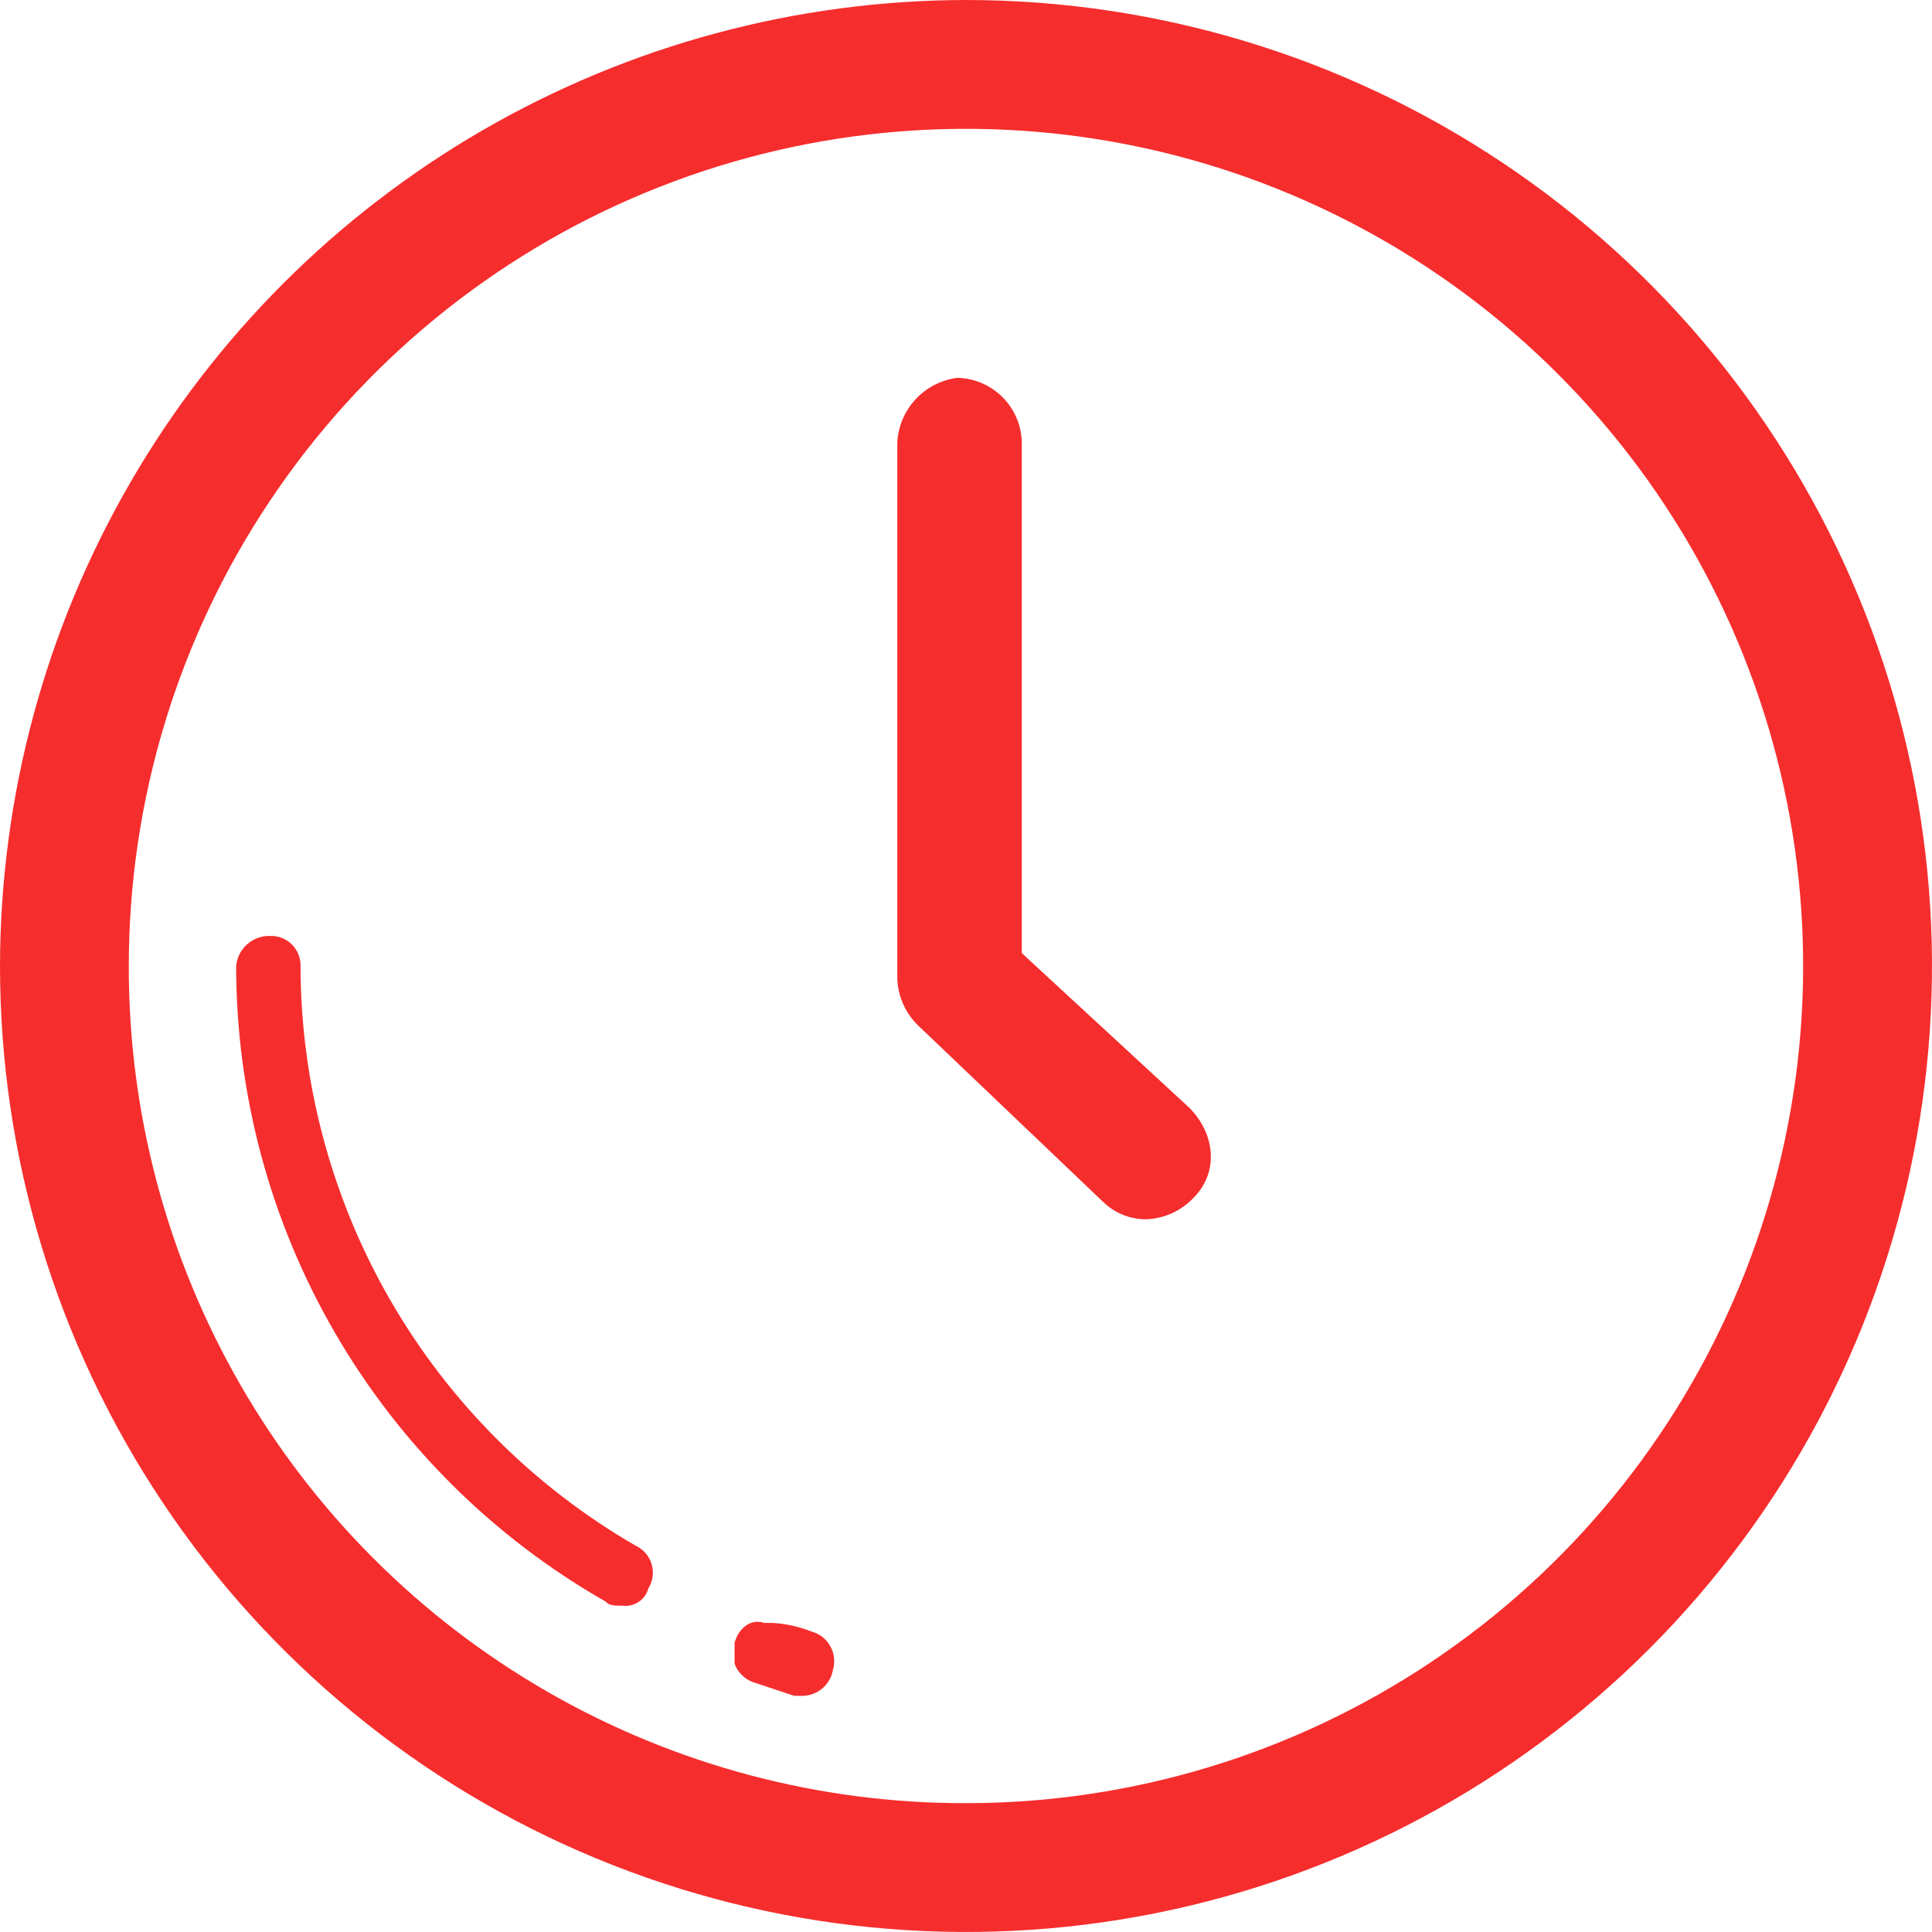
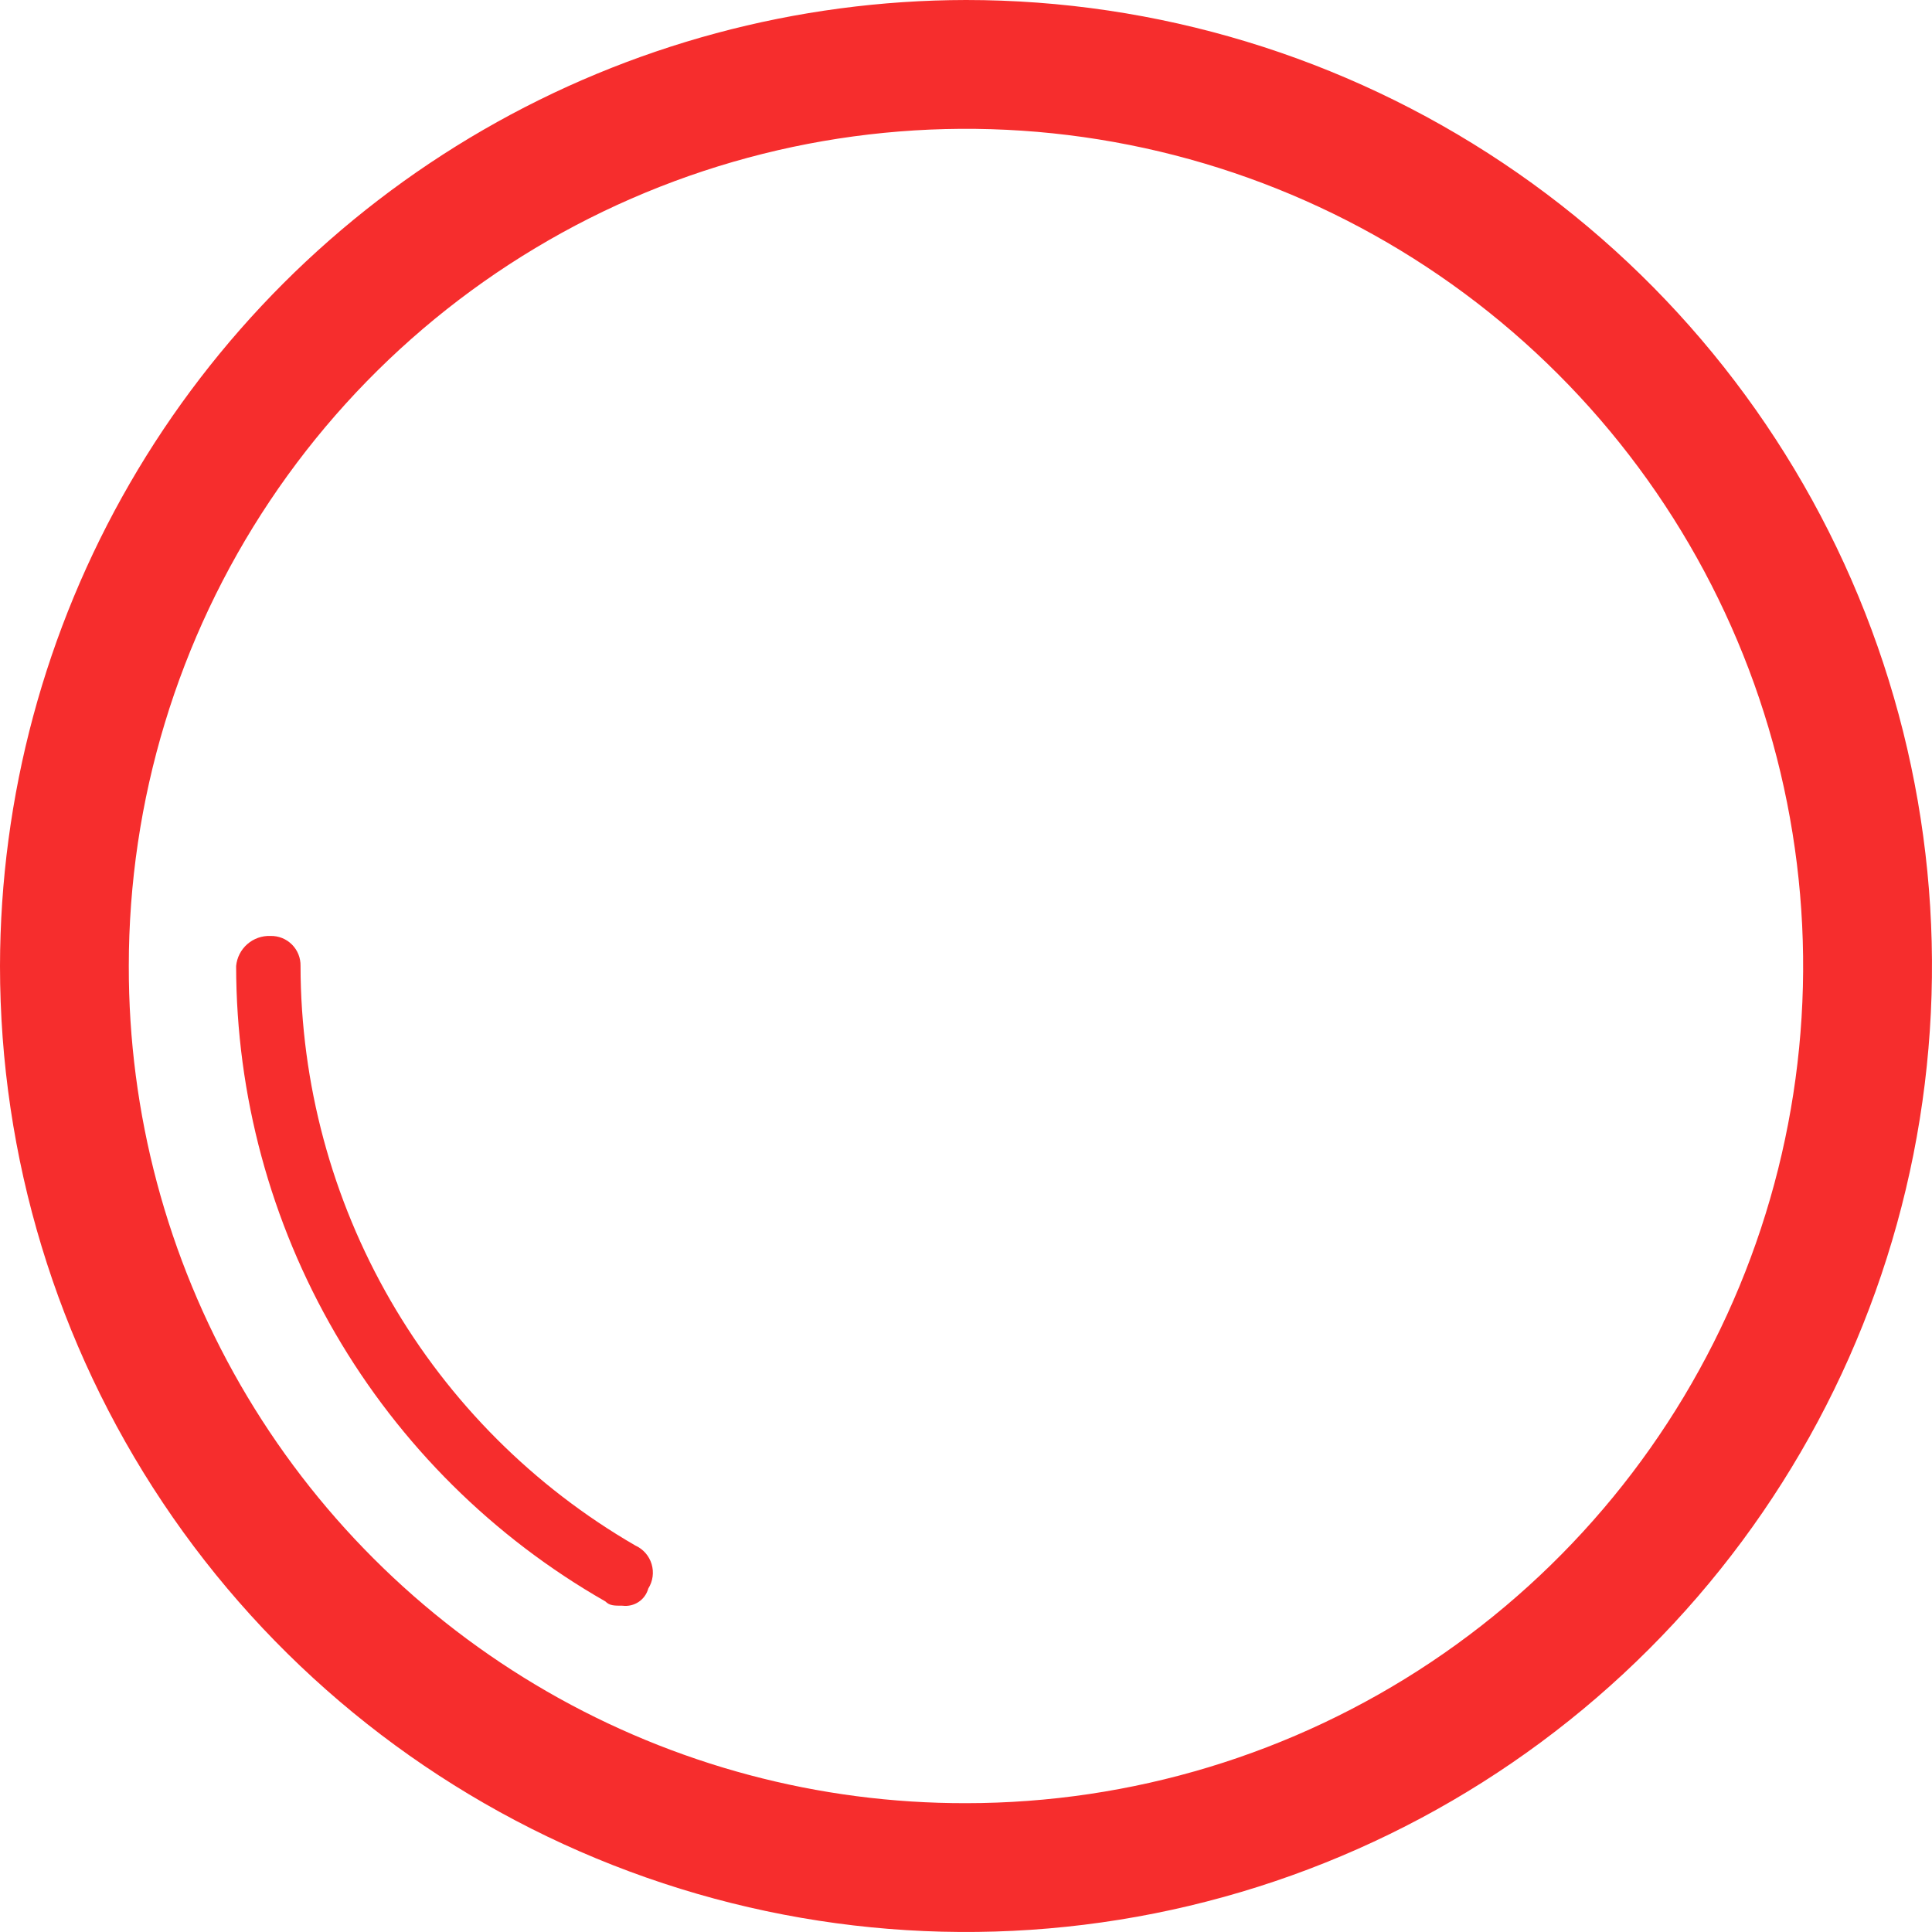
<svg xmlns="http://www.w3.org/2000/svg" id="elastyczne-godziny-pracy" width="163.851" height="163.852" viewBox="0 0 163.851 163.852">
  <defs>
    <clipPath id="clip-path">
      <path id="Path_459" data-name="Path 459" d="M10.923,81.925a71,71,0,1,1,71,71A70.86,70.86,0,0,1,10.923,81.925ZM0,81.925A81.925,81.925,0,1,0,81.925,0,82.049,82.049,0,0,0,0,81.925Z" fill="#f62d2d" />
    </clipPath>
    <clipPath id="clip-path-2">
      <rect id="Rectangle_227" data-name="Rectangle 227" width="200.018" height="200.018" fill="#f62d2d" />
    </clipPath>
    <clipPath id="clip-path-3">
      <rect id="Rectangle_226" data-name="Rectangle 226" width="163.949" height="163.949" fill="#f62d2d" />
    </clipPath>
    <clipPath id="clip-path-4">
      <path id="Path_460" data-name="Path 460" d="M5.5,24.349A62.11,62.11,0,0,0,36.814,78.237c.364.364.728.364,1.456.364a2,2,0,0,0,2.185-1.456A2.524,2.524,0,0,0,39.362,73.5a56.888,56.888,0,0,1-28.4-49.155A2.489,2.489,0,0,0,8.413,21.8,2.814,2.814,0,0,0,5.5,24.349Z" transform="translate(-5.5 -21.8)" fill="#f62d2d" />
    </clipPath>
    <clipPath id="clip-path-5">
      <rect id="Rectangle_230" data-name="Rectangle 230" width="77.056" height="96.73" fill="#f62d2d" />
    </clipPath>
    <clipPath id="clip-path-6">
      <rect id="Rectangle_229" data-name="Rectangle 229" width="40.987" height="60.661" fill="#f62d2d" />
    </clipPath>
    <clipPath id="clip-path-7">
      <path id="Path_461" data-name="Path 461" d="M17.167,39.688a2.605,2.605,0,0,0,1.821,3.277l3.277,1.092h.728a2.66,2.66,0,0,0,2.549-2.185A2.605,2.605,0,0,0,23.721,38.6a10.632,10.632,0,0,0-3.277-.728h-.728C18.624,37.5,17.531,38.231,17.167,39.688Z" transform="translate(-17.075 -37.775)" fill="#f62d2d" />
    </clipPath>
    <clipPath id="clip-path-8">
-       <rect id="Rectangle_233" data-name="Rectangle 233" width="47.545" height="47.545" fill="#f62d2d" />
-     </clipPath>
+       </clipPath>
    <clipPath id="clip-path-9">
      <rect id="Rectangle_232" data-name="Rectangle 232" width="9.837" height="11.476" fill="#f62d2d" />
    </clipPath>
    <clipPath id="clip-path-10">
-       <path id="Path_462" data-name="Path 462" d="M20.9,14.262V59.776a5.847,5.847,0,0,0,1.821,4.005L38.377,78.71a5.216,5.216,0,0,0,3.641,1.456,5.847,5.847,0,0,0,4.005-1.821c2.185-2.185,1.821-5.462-.364-7.646l-14.2-13.108V14.262A5.6,5.6,0,0,0,26,8.8,5.839,5.839,0,0,0,20.9,14.262Z" transform="translate(-20.9 -8.8)" fill="#f62d2d" />
-     </clipPath>
+       </clipPath>
    <clipPath id="clip-path-11">
      <rect id="Rectangle_236" data-name="Rectangle 236" width="70.498" height="113.125" fill="#f62d2d" />
    </clipPath>
    <clipPath id="clip-path-12">
      <rect id="Rectangle_235" data-name="Rectangle 235" width="32.79" height="75.417" fill="#f62d2d" />
    </clipPath>
  </defs>
  <g id="Group_115" data-name="Group 115">
    <g id="Group_114" data-name="Group 114">
      <g id="Group_113" data-name="Group 113" clip-path="url(#clip-path)">
        <g id="Group_112" data-name="Group 112" transform="translate(-18.034 -18.034)">
          <g id="Group_111" data-name="Group 111" transform="translate(0 0)">
            <g id="Group_110" data-name="Group 110" clip-path="url(#clip-path-2)">
              <g id="Group_109" data-name="Group 109" transform="translate(18.034 18.034)">
                <g id="Group_108" data-name="Group 108" clip-path="url(#clip-path-3)">
                  <rect id="Rectangle_225" data-name="Rectangle 225" width="200.018" height="200.018" transform="translate(-18.034 -18.034)" fill="#f62d2d" />
                </g>
              </g>
            </g>
          </g>
        </g>
      </g>
    </g>
  </g>
  <g id="Group_123" data-name="Group 123" transform="translate(20.026 79.377)">
    <g id="Group_122" data-name="Group 122">
      <g id="Group_121" data-name="Group 121" clip-path="url(#clip-path-4)">
        <g id="Group_120" data-name="Group 120" transform="translate(-20.026 -20.355)">
          <g id="Group_119" data-name="Group 119" transform="translate(0 0)">
            <g id="Group_118" data-name="Group 118" clip-path="url(#clip-path-5)">
              <g id="Group_117" data-name="Group 117" transform="translate(18.034 18.034)">
                <g id="Group_116" data-name="Group 116" transform="translate(0 0)" clip-path="url(#clip-path-6)">
                  <rect id="Rectangle_228" data-name="Rectangle 228" width="71.73" height="93.213" transform="translate(-16.214 -15.885)" fill="#f62d2d" />
                </g>
              </g>
            </g>
          </g>
        </g>
      </g>
    </g>
  </g>
  <g id="Group_131" data-name="Group 131" transform="translate(62.17 137.542)">
    <g id="Group_130" data-name="Group 130">
      <g id="Group_129" data-name="Group 129" clip-path="url(#clip-path-7)">
        <g id="Group_128" data-name="Group 128" transform="translate(-17.905 -21.138)">
          <g id="Group_127" data-name="Group 127" transform="translate(0 0)">
            <g id="Group_126" data-name="Group 126" clip-path="url(#clip-path-8)">
              <g id="Group_125" data-name="Group 125" transform="translate(18.034 18.035)">
                <g id="Group_124" data-name="Group 124" transform="translate(0 0)" clip-path="url(#clip-path-9)">
                  <rect id="Rectangle_231" data-name="Rectangle 231" width="45.15" height="42.601" transform="translate(-18.243 -15.374)" fill="#f62d2d" />
                </g>
              </g>
            </g>
          </g>
        </g>
      </g>
    </g>
  </g>
  <g id="Group_139" data-name="Group 139" transform="translate(76.099 32.042)">
    <g id="Group_138" data-name="Group 138">
      <g id="Group_137" data-name="Group 137" clip-path="url(#clip-path-10)">
        <g id="Group_136" data-name="Group 136" transform="translate(-21.997 -20.566)">
          <g id="Group_135" data-name="Group 135" transform="translate(0 0)">
            <g id="Group_134" data-name="Group 134" clip-path="url(#clip-path-11)">
              <g id="Group_133" data-name="Group 133" transform="translate(18.035 18.035)">
                <g id="Group_132" data-name="Group 132" transform="translate(0 0)" clip-path="url(#clip-path-12)">
                  <rect id="Rectangle_234" data-name="Rectangle 234" width="62.991" height="107.777" transform="translate(-14.244 -15.31)" fill="#f62d2d" />
                </g>
              </g>
            </g>
          </g>
        </g>
      </g>
    </g>
  </g>
</svg>